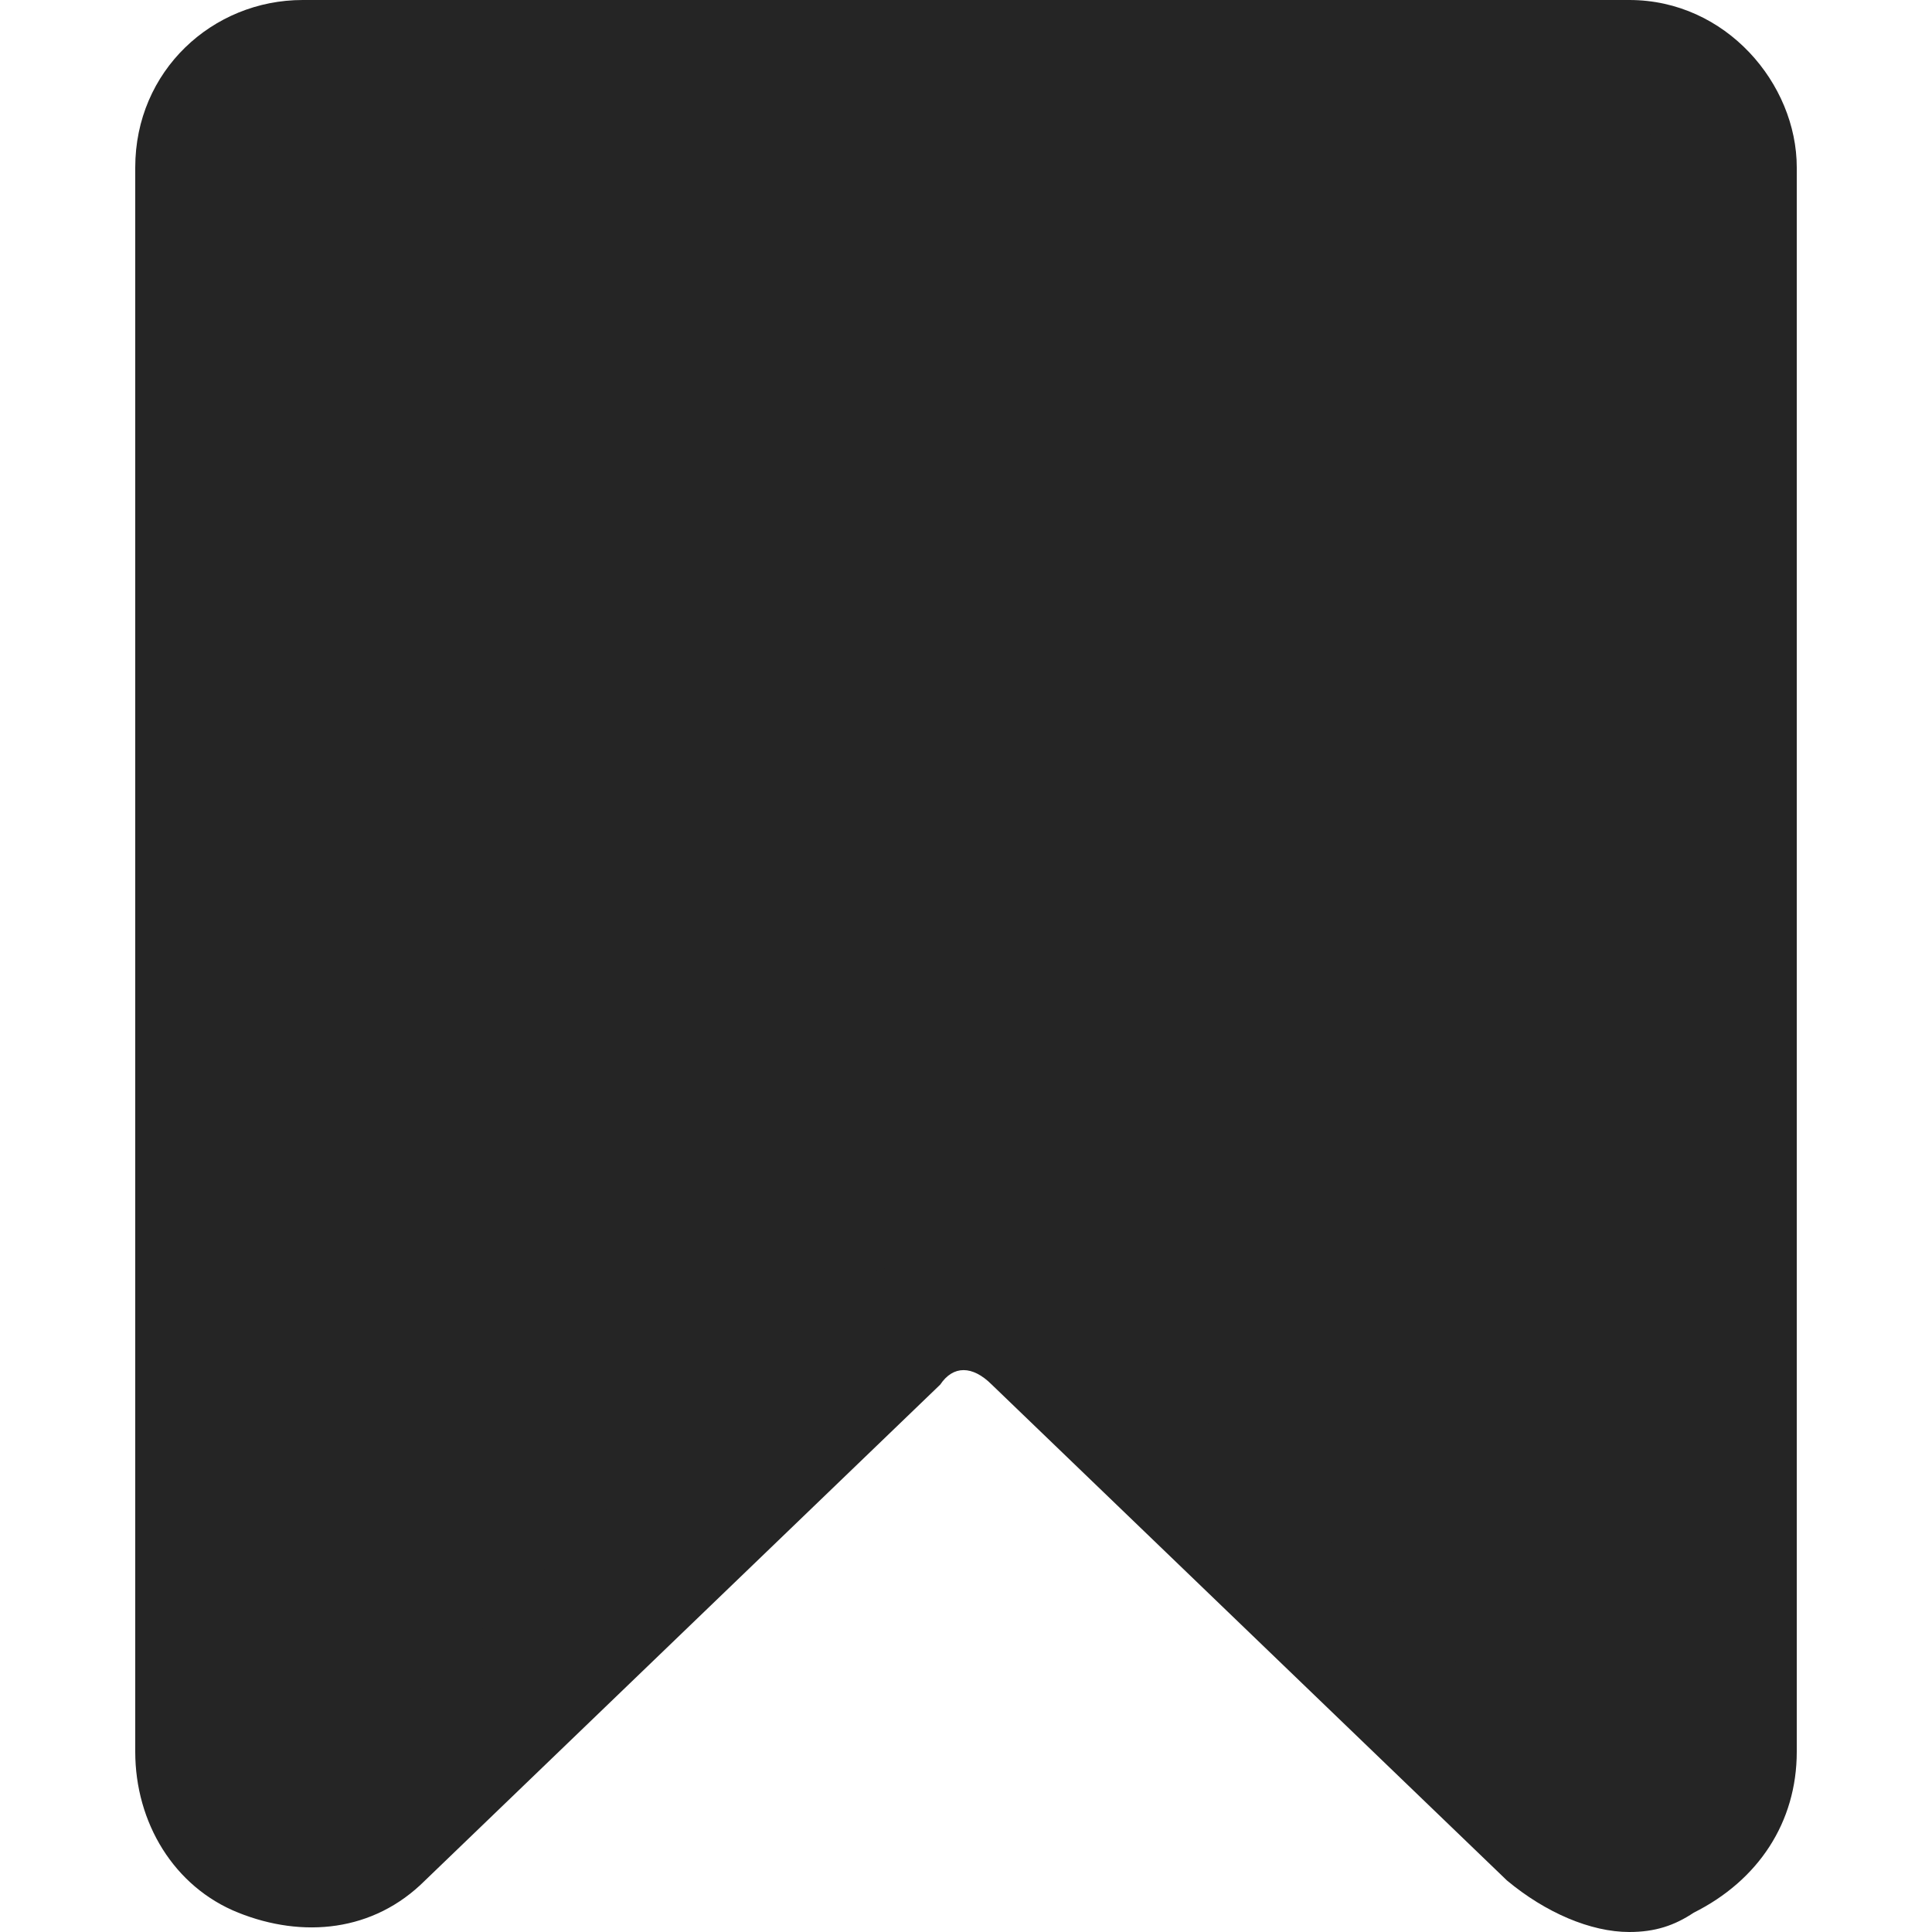
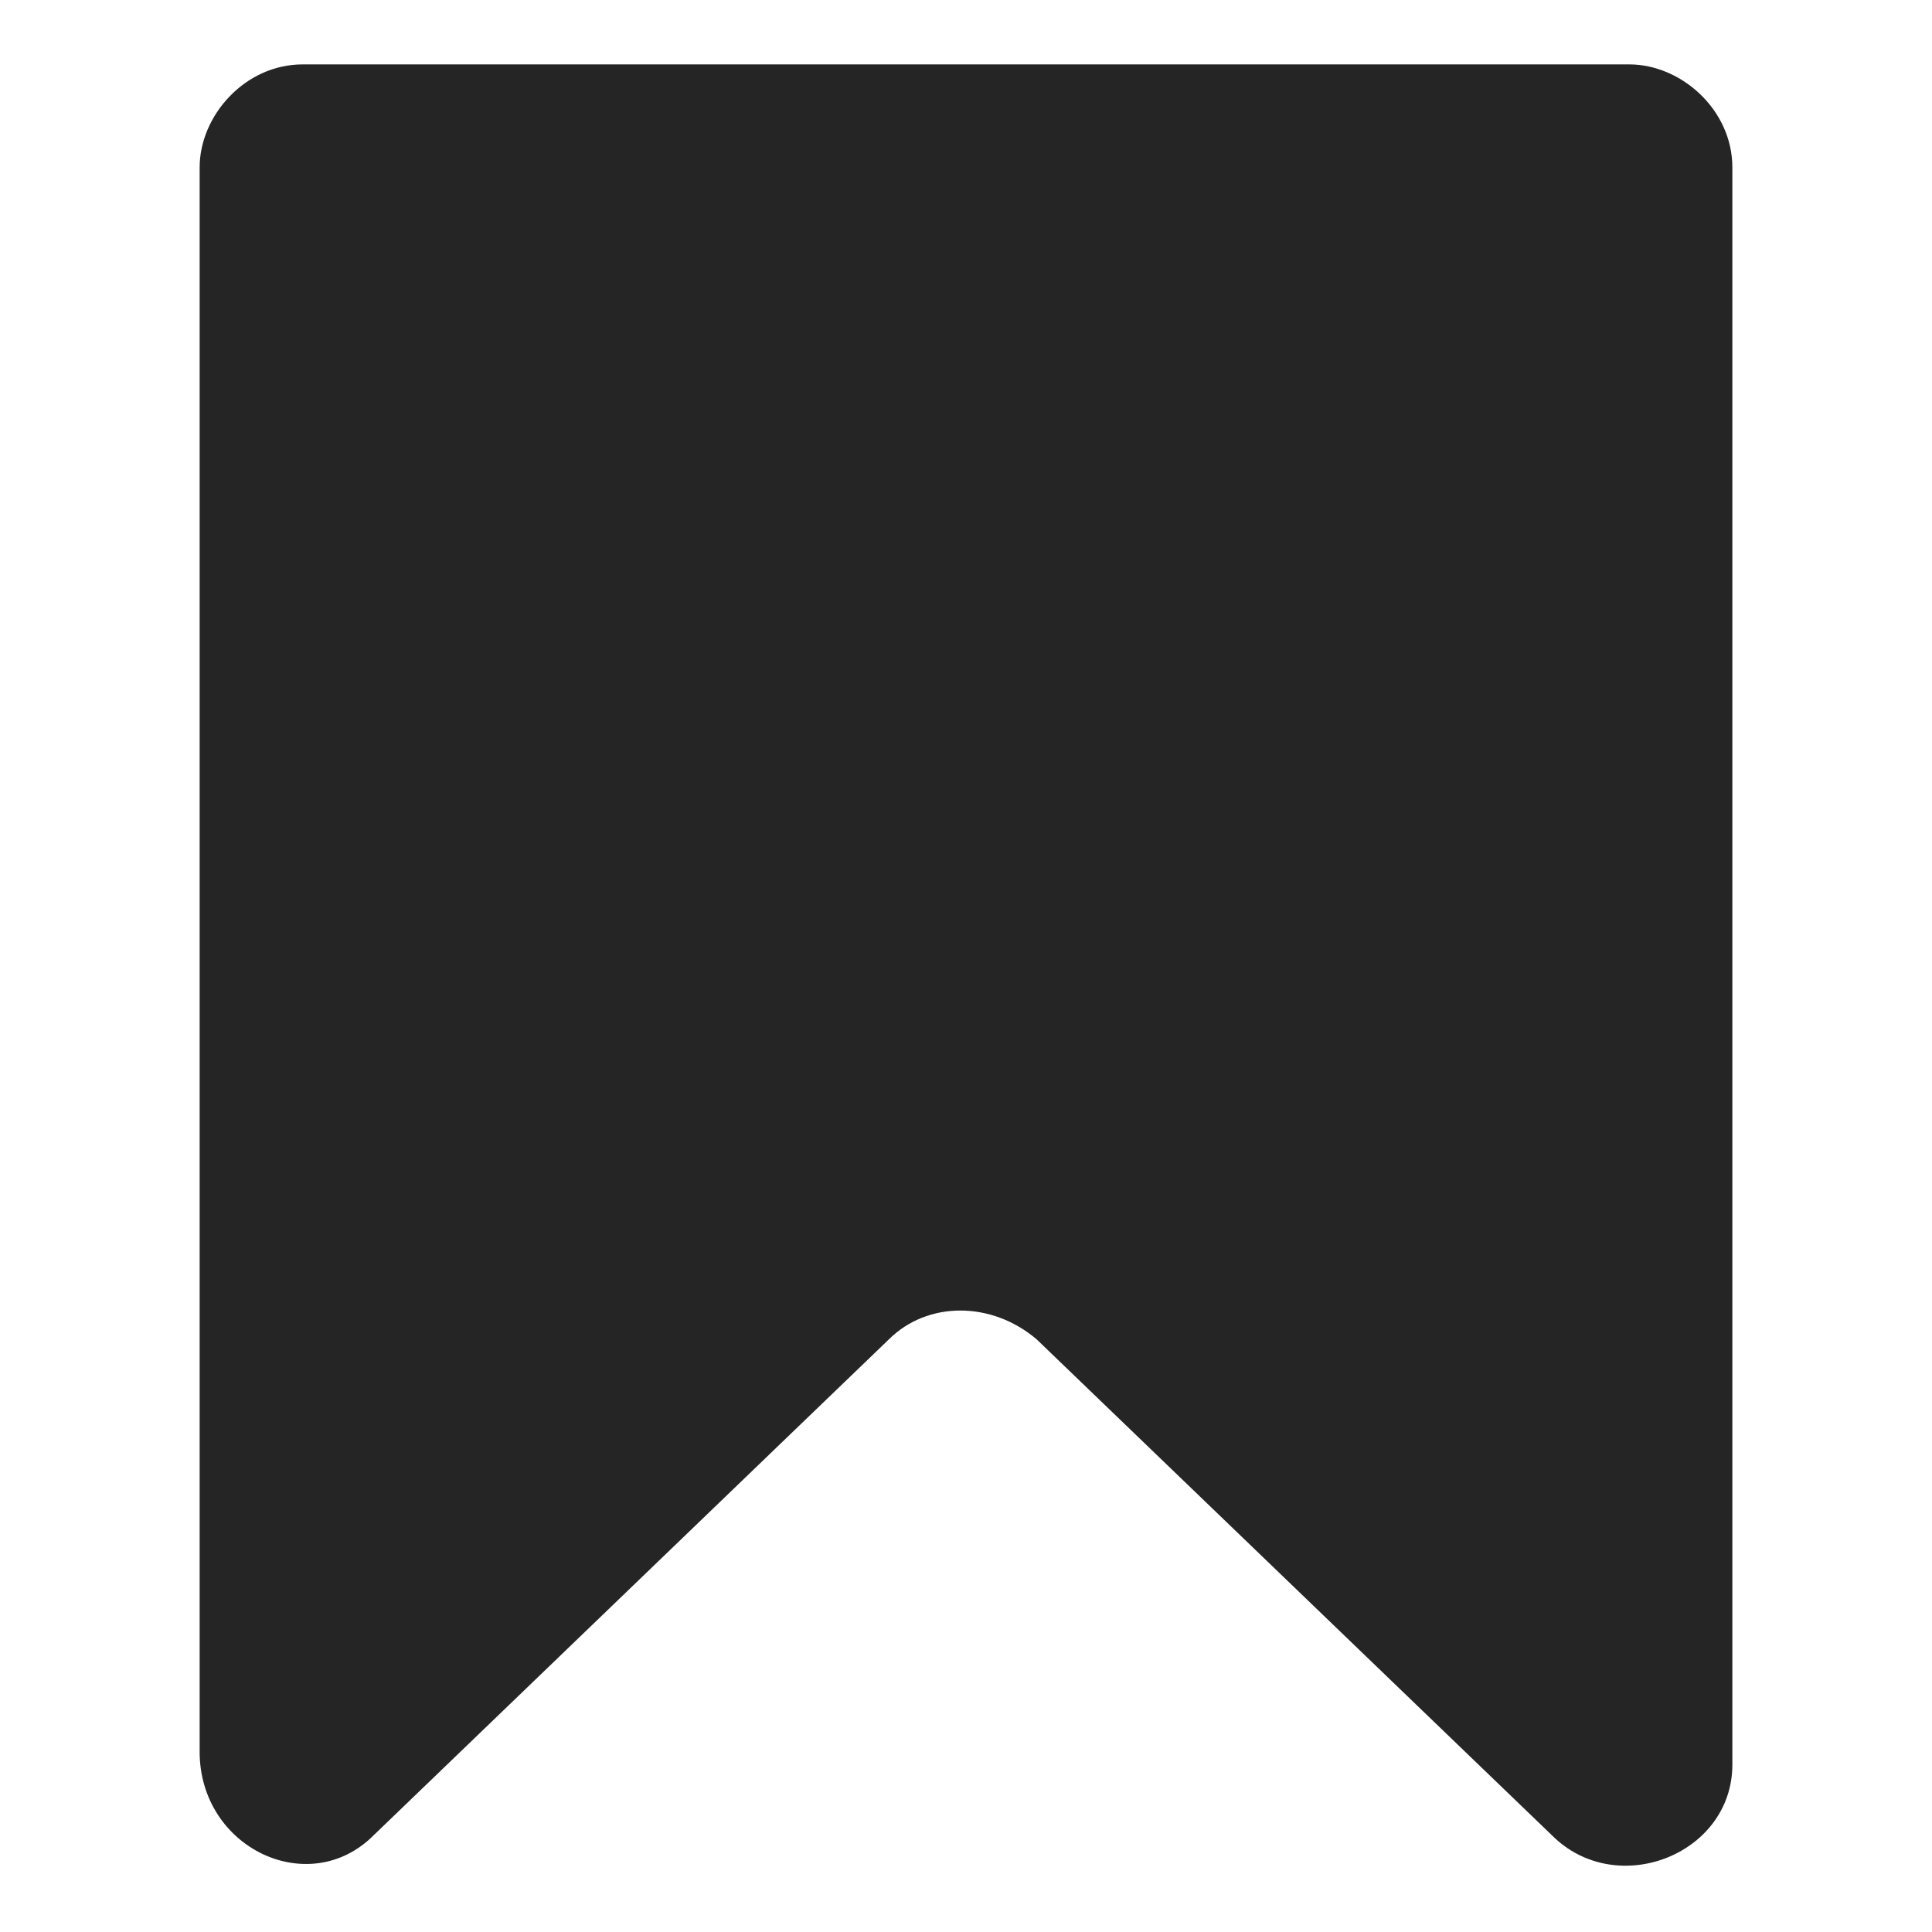
<svg xmlns="http://www.w3.org/2000/svg" id="Layer_1" data-name="Layer 1" viewBox="0 0 30 30">
  <defs>
    <style>
      .cls-1 {
        fill: #252525;
        stroke-width: 0px;
      }
    </style>
  </defs>
  <path class="cls-1" d="m5.8,28.5l8-7.7c.6-.6,1.6-.6,2.3,0l8,7.7c1,1,2.8.3,2.8-1.1V2.6c0-.9-.8-1.6-1.6-1.6H4.7c-.9,0-1.6.8-1.6,1.6v24.6c0,1.5,1.7,2.3,2.7,1.3Z" />
-   <path class="cls-1" d="m25.3,30c-.6,0-1.3-.3-1.9-.8l-8-7.7c-.3-.3-.6-.3-.8,0l-8,7.7c-.8.8-1.9.9-2.9.5s-1.6-1.4-1.6-2.5V2.6c0-1.5,1.2-2.6,2.6-2.6h20.6c1.5,0,2.6,1.3,2.6,2.6v24.6c0,1.1-.6,2-1.6,2.5-.3.2-.6.3-1,.3h0Zm-10.3-10.5c.6,0,1.4.3,1.9.8l8,7.7c.3.3.5.1.6.1s.4-.1.4-.5V2.6c0-.4-.3-.6-.6-.6H4.7c-.4,0-.6.3-.6.6v24.6c0,.4.3.5.4.5s.4.1.6-.1l8-7.7c.5-.2,1.3-.4,1.9-.4h0Z" />
</svg>